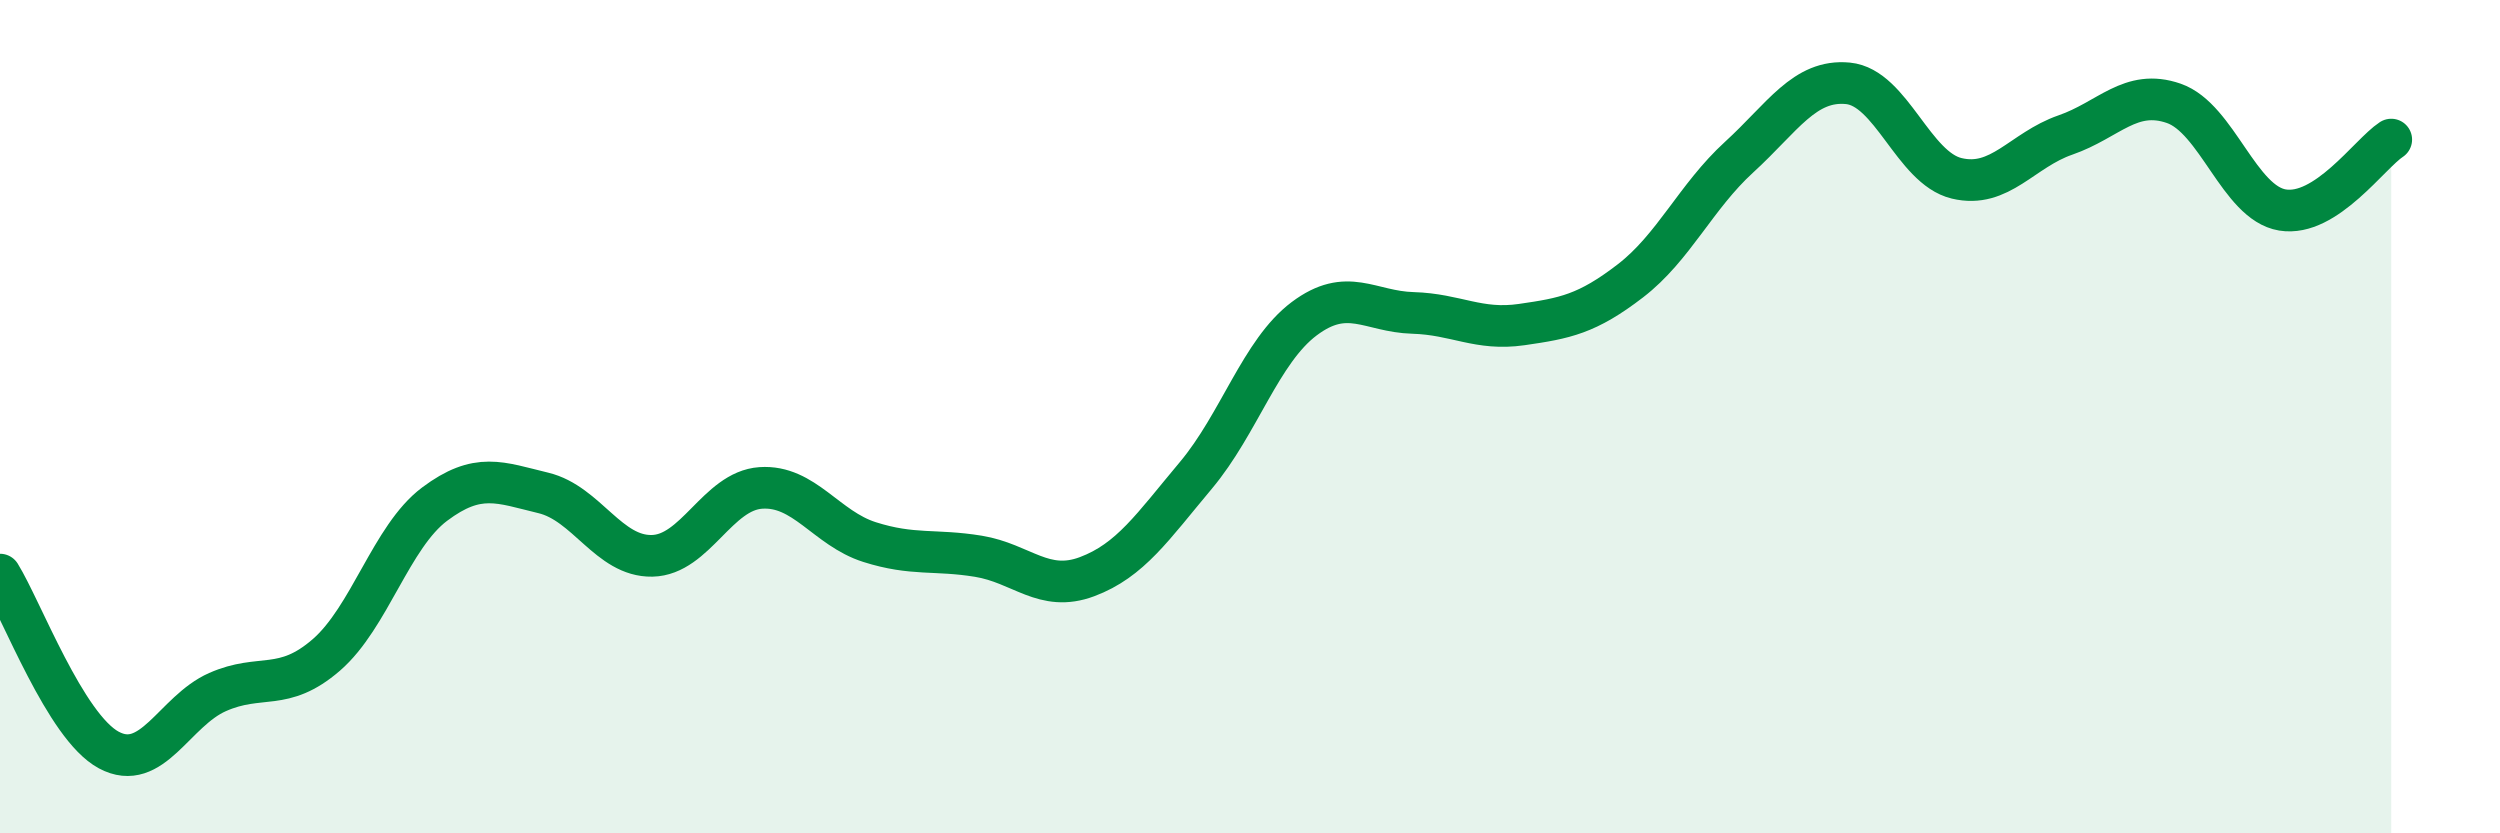
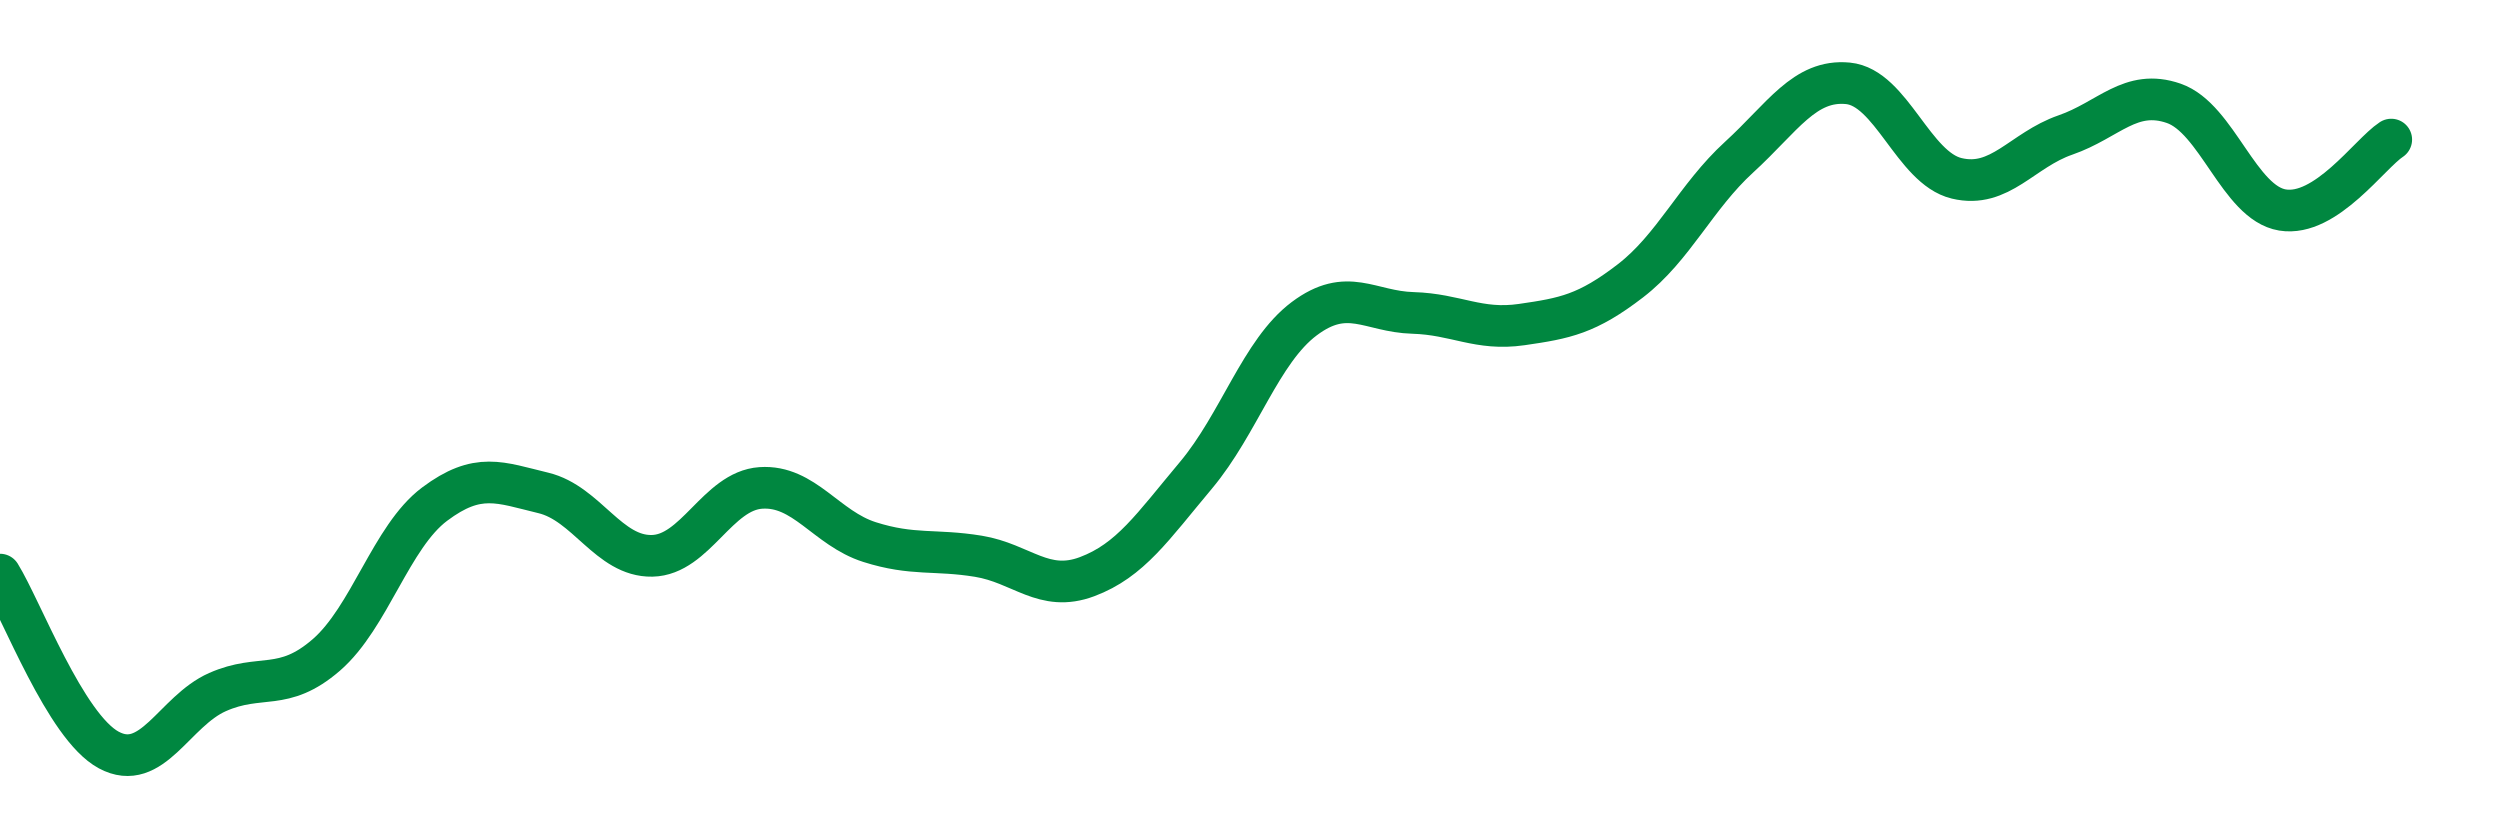
<svg xmlns="http://www.w3.org/2000/svg" width="60" height="20" viewBox="0 0 60 20">
-   <path d="M 0,13.79 C 0.52,14.63 1.57,17.44 2.61,18 C 3.65,18.56 4.18,17.07 5.22,16.61 C 6.26,16.15 6.79,16.62 7.83,15.72 C 8.87,14.82 9.39,12.88 10.43,12.1 C 11.47,11.32 12,11.58 13.04,11.83 C 14.08,12.08 14.61,13.36 15.65,13.34 C 16.69,13.32 17.22,11.78 18.26,11.71 C 19.3,11.64 19.83,12.68 20.87,13.01 C 21.91,13.34 22.44,13.18 23.48,13.35 C 24.52,13.52 25.05,14.23 26.09,13.84 C 27.13,13.45 27.66,12.65 28.7,11.41 C 29.74,10.17 30.26,8.43 31.3,7.65 C 32.34,6.87 32.87,7.48 33.91,7.51 C 34.95,7.54 35.48,7.94 36.52,7.79 C 37.56,7.64 38.09,7.54 39.13,6.74 C 40.17,5.94 40.7,4.72 41.74,3.77 C 42.78,2.82 43.31,1.9 44.35,2 C 45.39,2.1 45.92,4.03 46.96,4.28 C 48,4.53 48.53,3.6 49.57,3.24 C 50.61,2.88 51.13,2.12 52.17,2.48 C 53.21,2.84 53.74,4.87 54.78,5.04 C 55.82,5.21 56.87,3.69 57.39,3.35L57.39 20L0 20Z" fill="#008740" opacity="0.1" stroke-linecap="round" stroke-linejoin="round" />
  <path d="M 0,13.79 C 0.52,14.63 1.57,17.44 2.61,18 C 3.65,18.56 4.18,17.07 5.22,16.61 C 6.26,16.15 6.79,16.62 7.83,15.72 C 8.87,14.82 9.39,12.88 10.43,12.1 C 11.47,11.32 12,11.58 13.04,11.83 C 14.08,12.08 14.61,13.36 15.65,13.34 C 16.69,13.32 17.22,11.78 18.26,11.71 C 19.3,11.64 19.83,12.68 20.87,13.01 C 21.91,13.34 22.44,13.18 23.48,13.35 C 24.52,13.52 25.05,14.23 26.09,13.84 C 27.13,13.45 27.66,12.65 28.7,11.41 C 29.74,10.17 30.26,8.43 31.3,7.65 C 32.34,6.87 32.87,7.48 33.91,7.51 C 34.95,7.54 35.48,7.94 36.52,7.79 C 37.56,7.64 38.09,7.54 39.13,6.74 C 40.17,5.94 40.7,4.72 41.74,3.77 C 42.78,2.82 43.31,1.9 44.35,2 C 45.39,2.1 45.92,4.03 46.96,4.28 C 48,4.53 48.53,3.6 49.57,3.24 C 50.61,2.88 51.13,2.12 52.17,2.48 C 53.21,2.84 53.74,4.87 54.78,5.04 C 55.82,5.21 56.87,3.69 57.39,3.35" stroke="#008740" stroke-width="1" fill="none" stroke-linecap="round" stroke-linejoin="round" />
</svg>